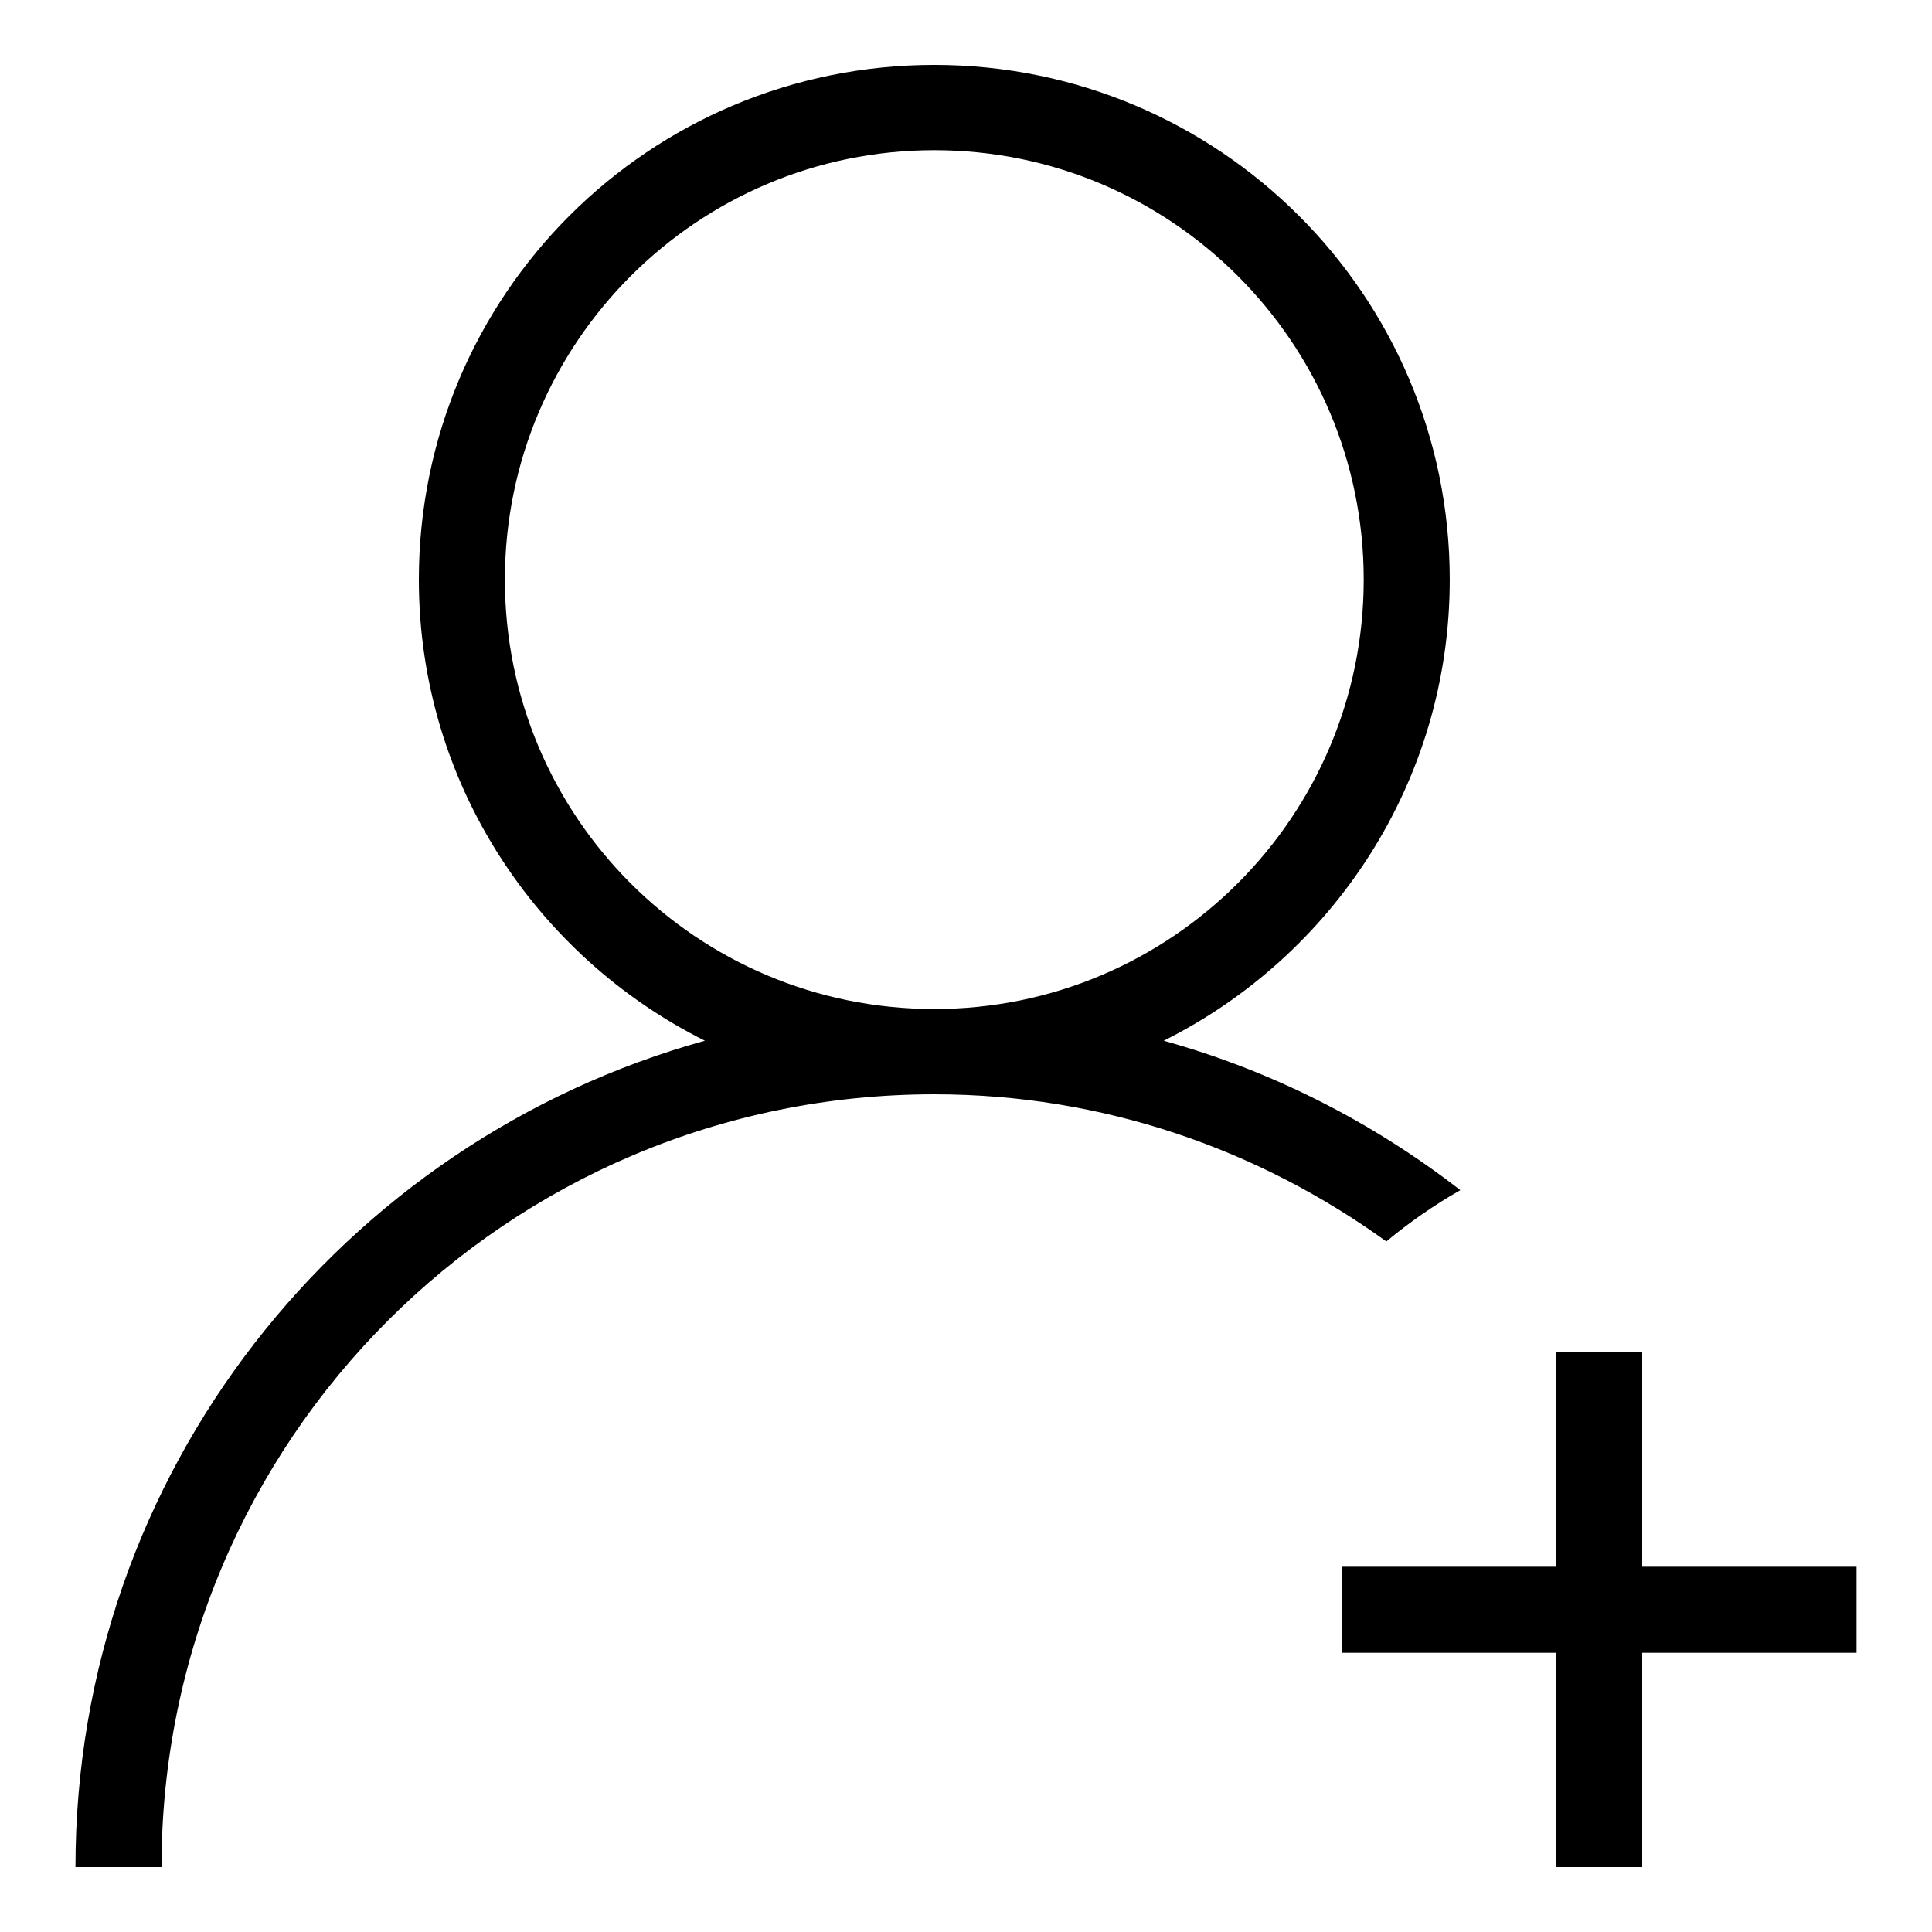
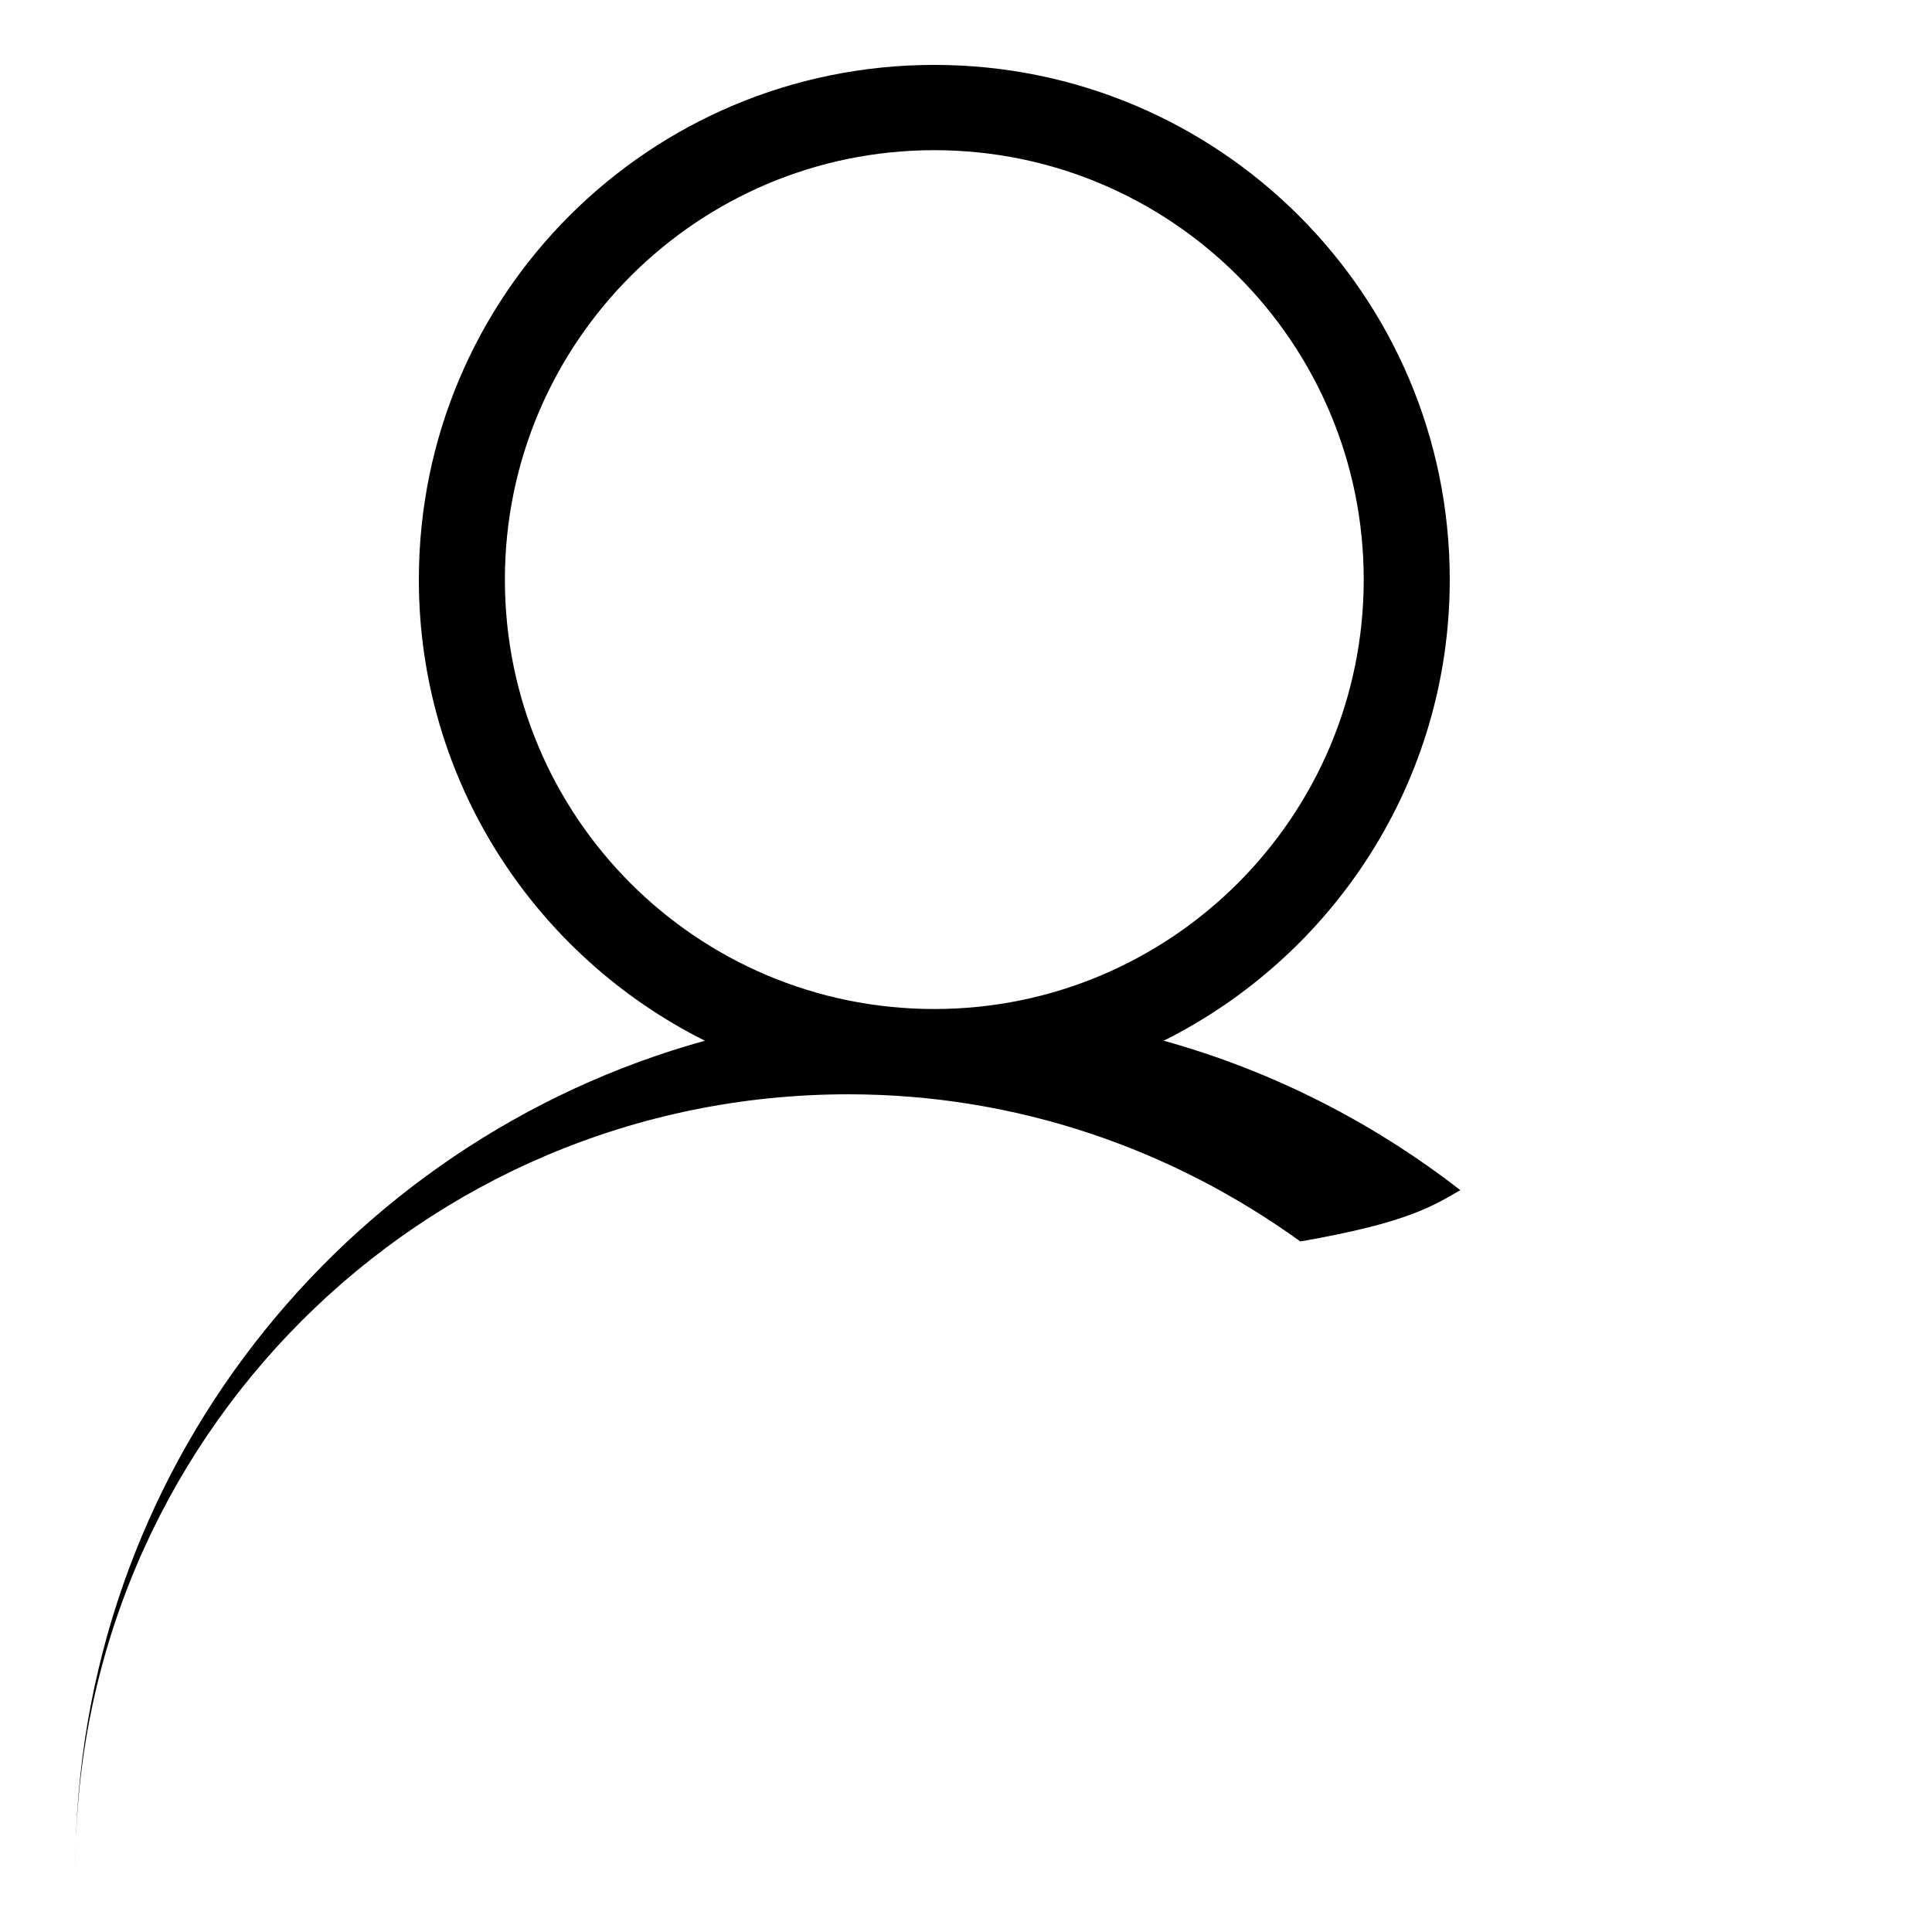
<svg xmlns="http://www.w3.org/2000/svg" version="1.1" x="0px" y="0px" viewBox="0 0 256 256" enable-background="new 0 0 256 256" xml:space="preserve">
  <g>
    <g>
-       <path fill="#000000" d="M193.5,157.7c-11.6-9-24.9-15.8-39.3-19.8c22.4-11.2,37.9-34.3,37.9-61.1c0-37.7-30.6-68.2-68.3-68.2C86,8.6,55.5,39.1,55.5,76.8c0,26.8,15.5,49.9,37.9,61.1C45.4,151.2,10,195.1,10,247.4h11.4c0-56.5,45.8-102.4,102.4-102.4c22.4,0,43,7.3,59.9,19.5C186.7,162,190,159.7,193.5,157.7z M66.9,76.8c0-31.4,25.5-56.9,56.9-56.9c31.4,0,56.9,25.5,56.9,56.9s-25.5,56.9-56.9,56.9C92.3,133.7,66.9,108.2,66.9,76.8z" />
-       <path fill="#000000" d="M246,207.6h-28.4v-28.4h-11.4v28.4h-28.4V219h28.4v28.4h11.4V219H246V207.6z" />
+       <path fill="#000000" d="M193.5,157.7c-11.6-9-24.9-15.8-39.3-19.8c22.4-11.2,37.9-34.3,37.9-61.1c0-37.7-30.6-68.2-68.3-68.2C86,8.6,55.5,39.1,55.5,76.8c0,26.8,15.5,49.9,37.9,61.1C45.4,151.2,10,195.1,10,247.4c0-56.5,45.8-102.4,102.4-102.4c22.4,0,43,7.3,59.9,19.5C186.7,162,190,159.7,193.5,157.7z M66.9,76.8c0-31.4,25.5-56.9,56.9-56.9c31.4,0,56.9,25.5,56.9,56.9s-25.5,56.9-56.9,56.9C92.3,133.7,66.9,108.2,66.9,76.8z" />
    </g>
  </g>
</svg>